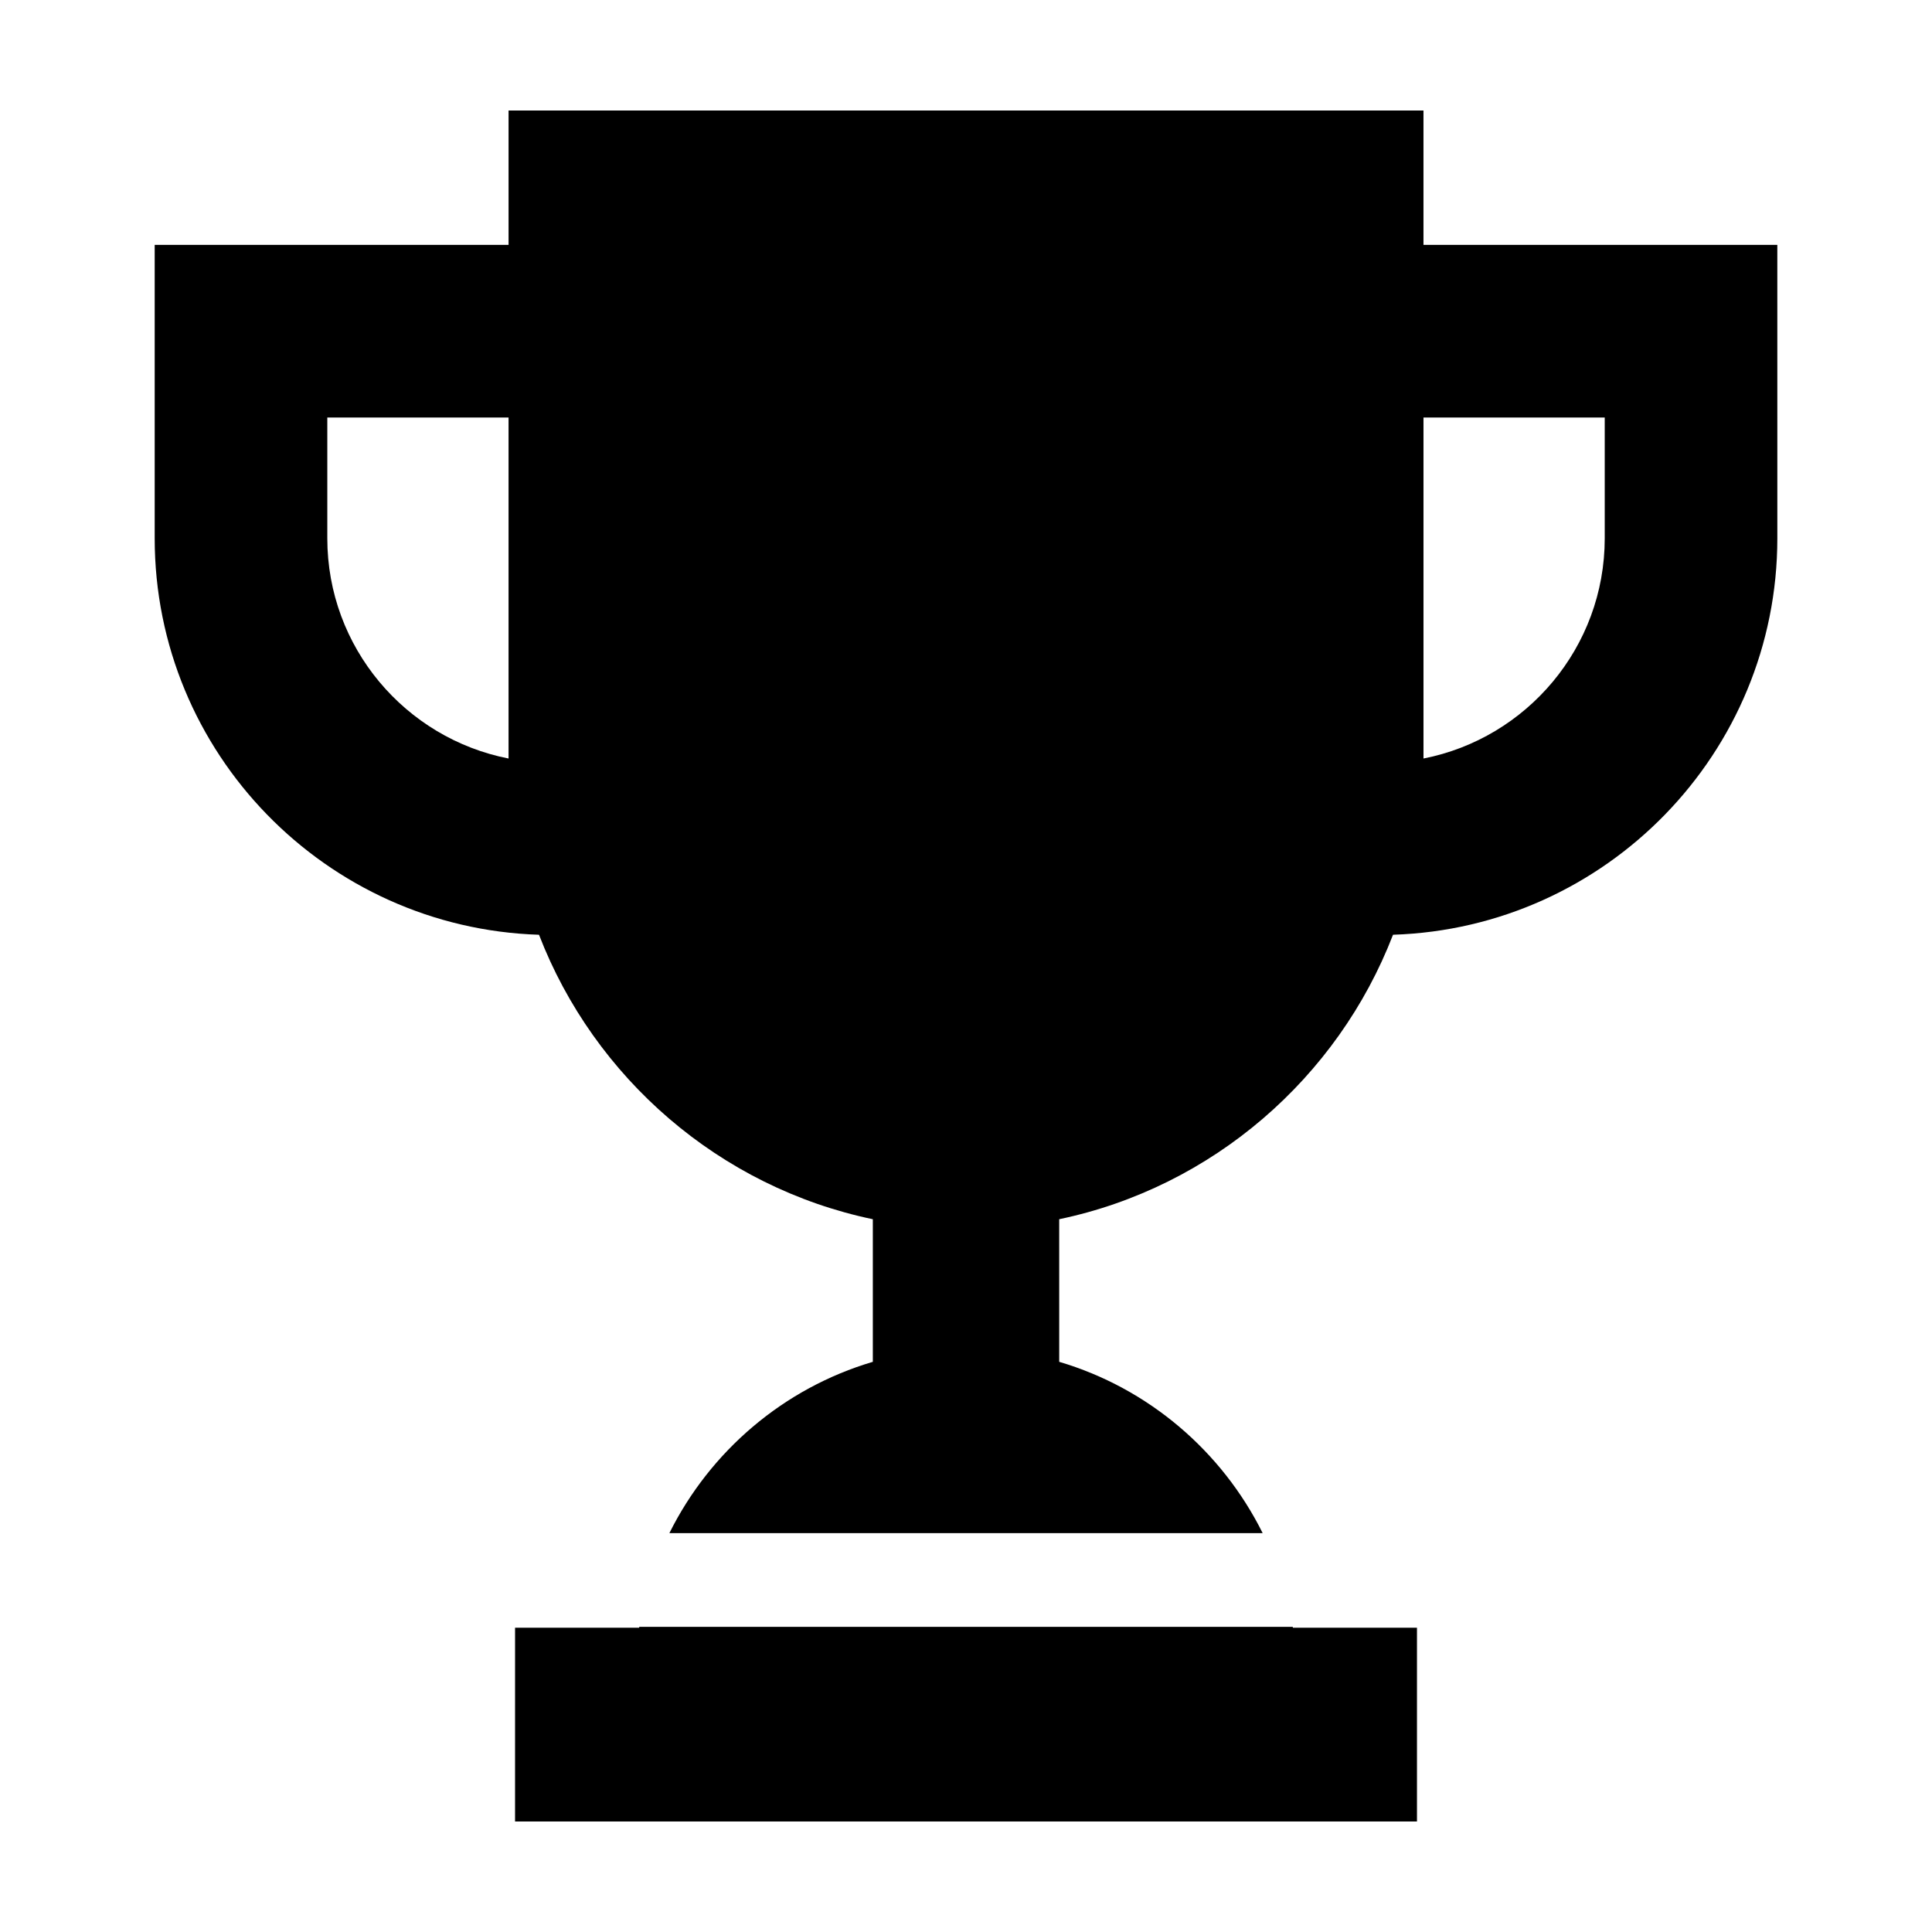
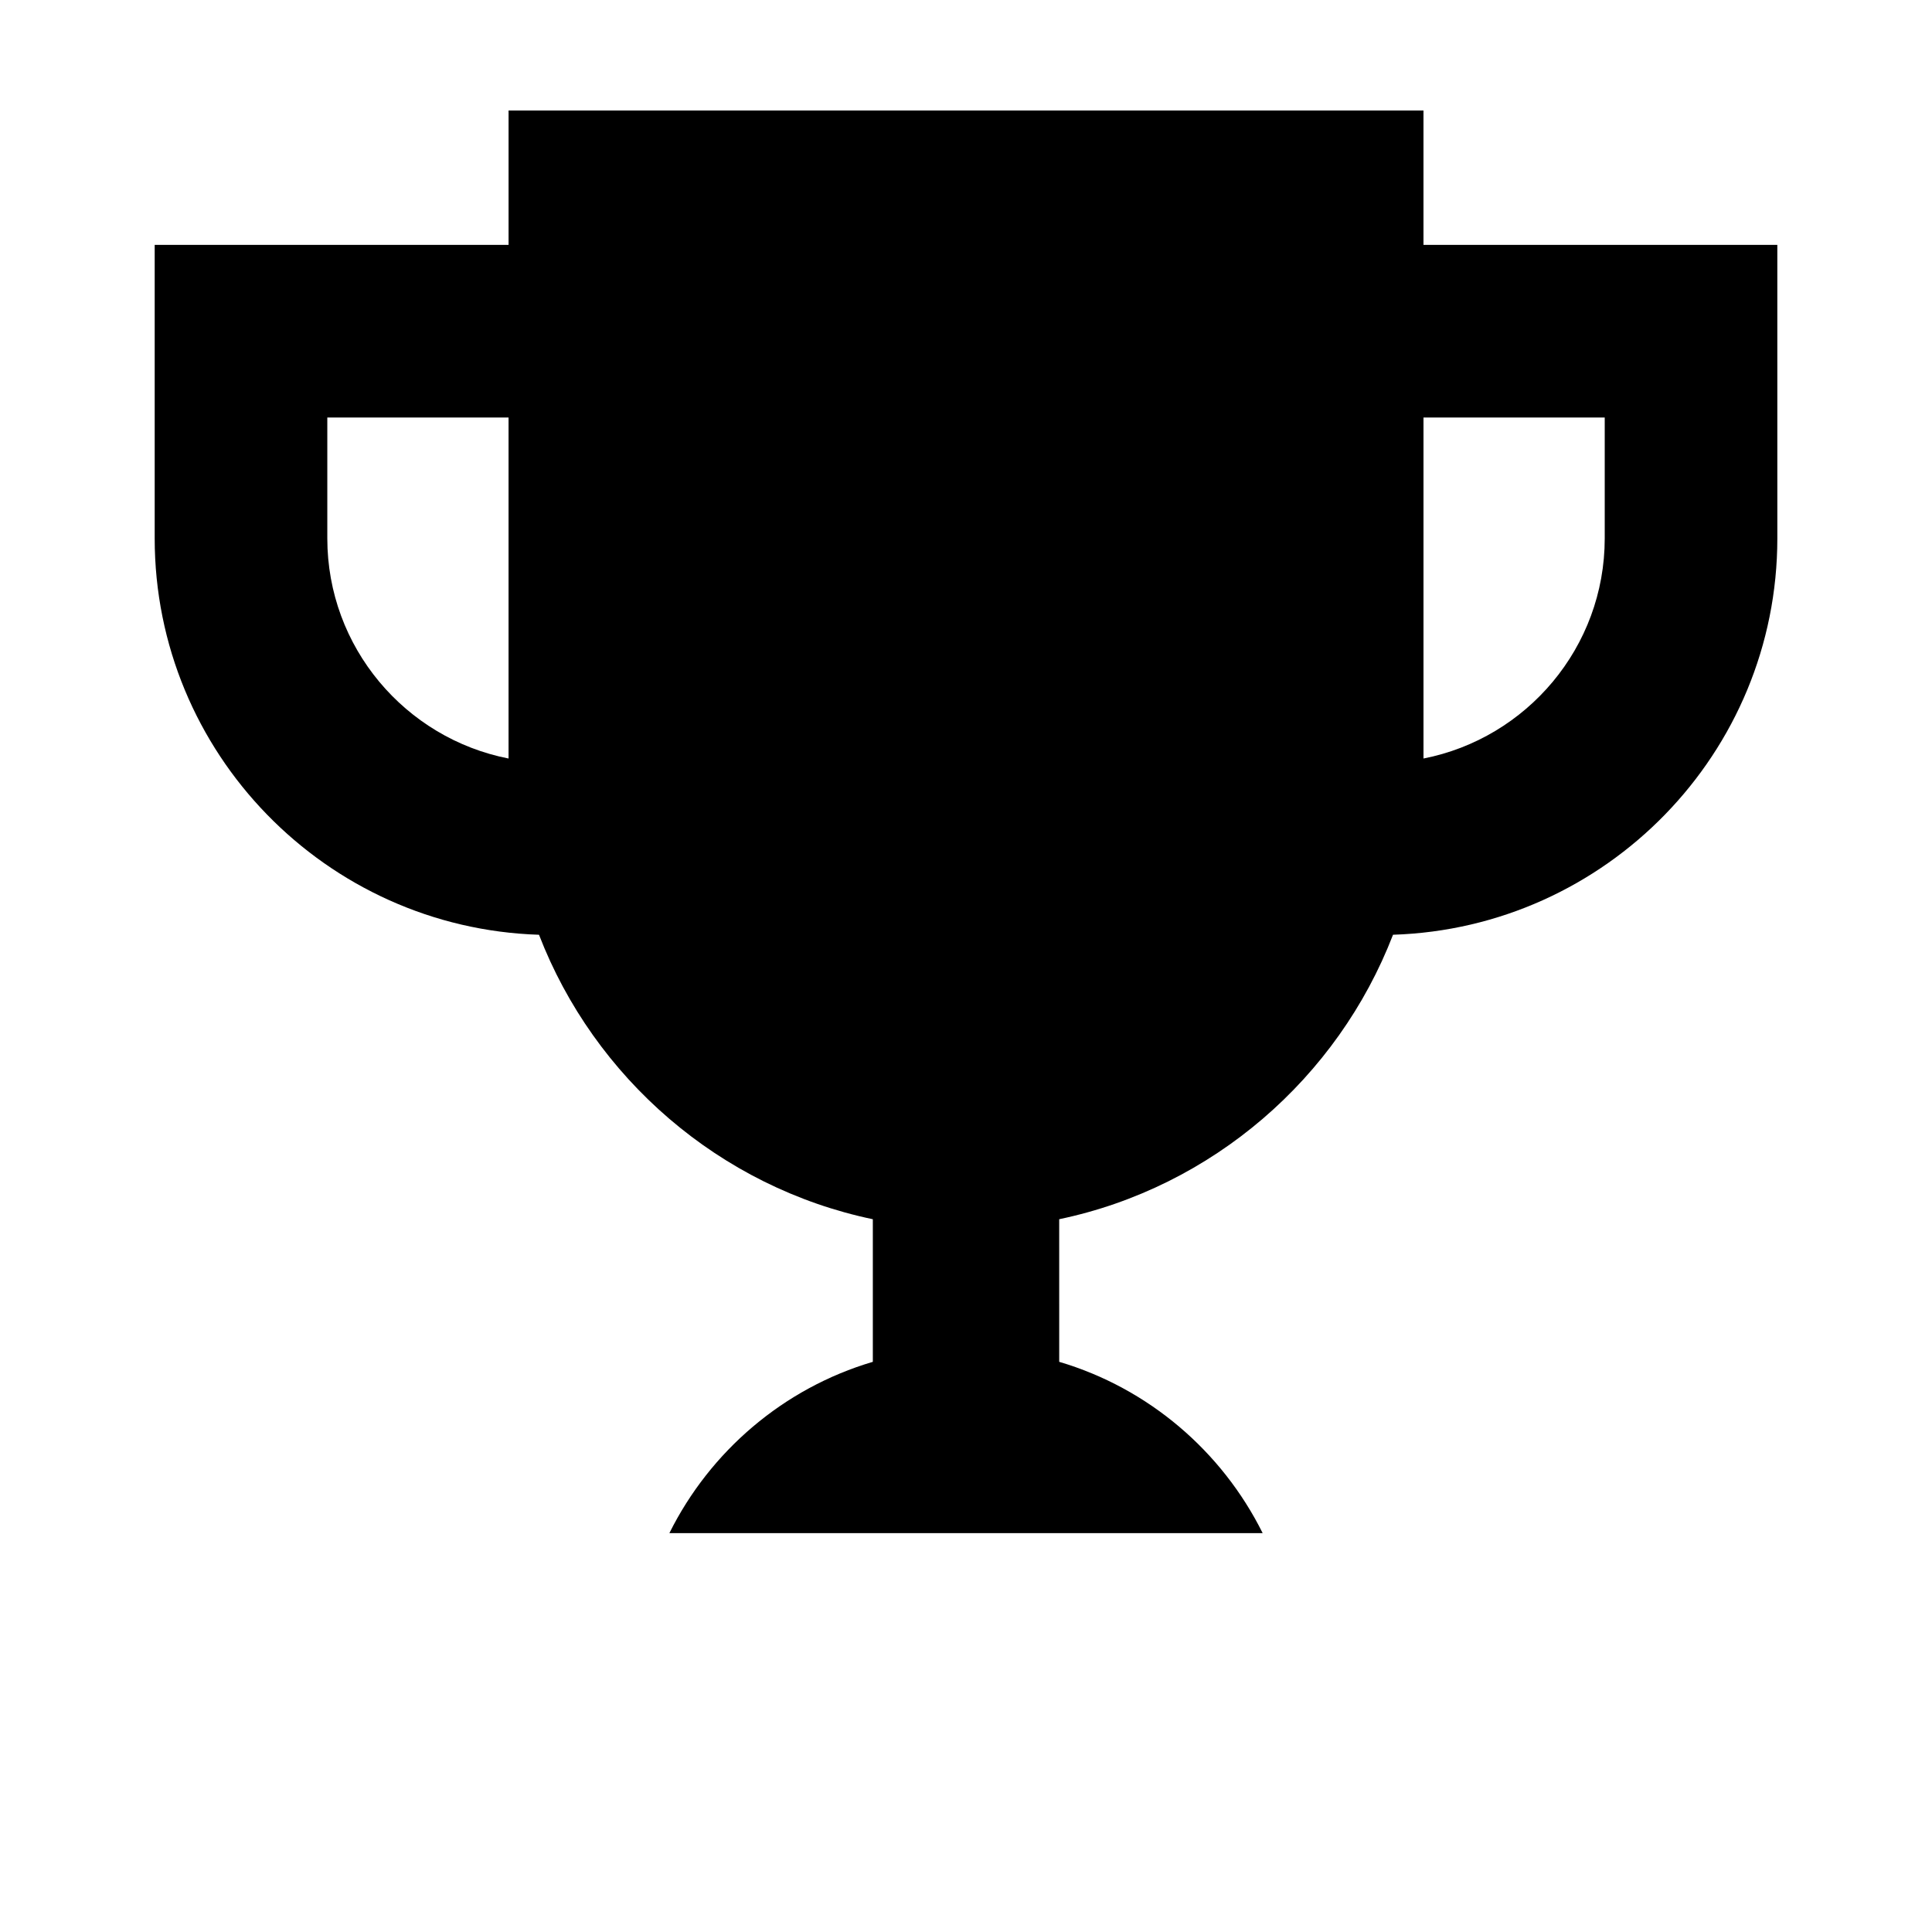
<svg xmlns="http://www.w3.org/2000/svg" fill="#000000" width="800px" height="800px" version="1.1" viewBox="144 144 512 512">
  <g>
-     <path d="m313.38 575.37h-32.883l-0.004 51.34h239.02v-51.34h-32.883c-0.016-0.082-0.023-0.16-0.035-0.238h-173.18c-0.012 0.074-0.027 0.156-0.035 0.238z" />
    <path d="m615.02 208.9h-93.785v-35.613h-242.46v35.613h-93.781v77.773c0 56.879 45.398 103.25 101.85 105.05 14.645 37.98 47.902 66.906 88.465 75.387v37.789c-23.617 6.977-43.109 23.668-53.918 45.402h157.23c-10.809-21.734-30.301-38.426-53.918-45.402l-0.004-37.793c40.562-8.48 73.816-37.402 88.465-75.387 56.453-1.797 101.85-48.168 101.85-105.05l-0.004-77.77zm-384.28 77.773v-32.023h48.031v90.363c-27.336-5.348-48.031-29.461-48.031-58.34zm338.53 0c0 28.879-20.695 52.992-48.031 58.34v-90.367h48.031z" />
  </g>
</svg>